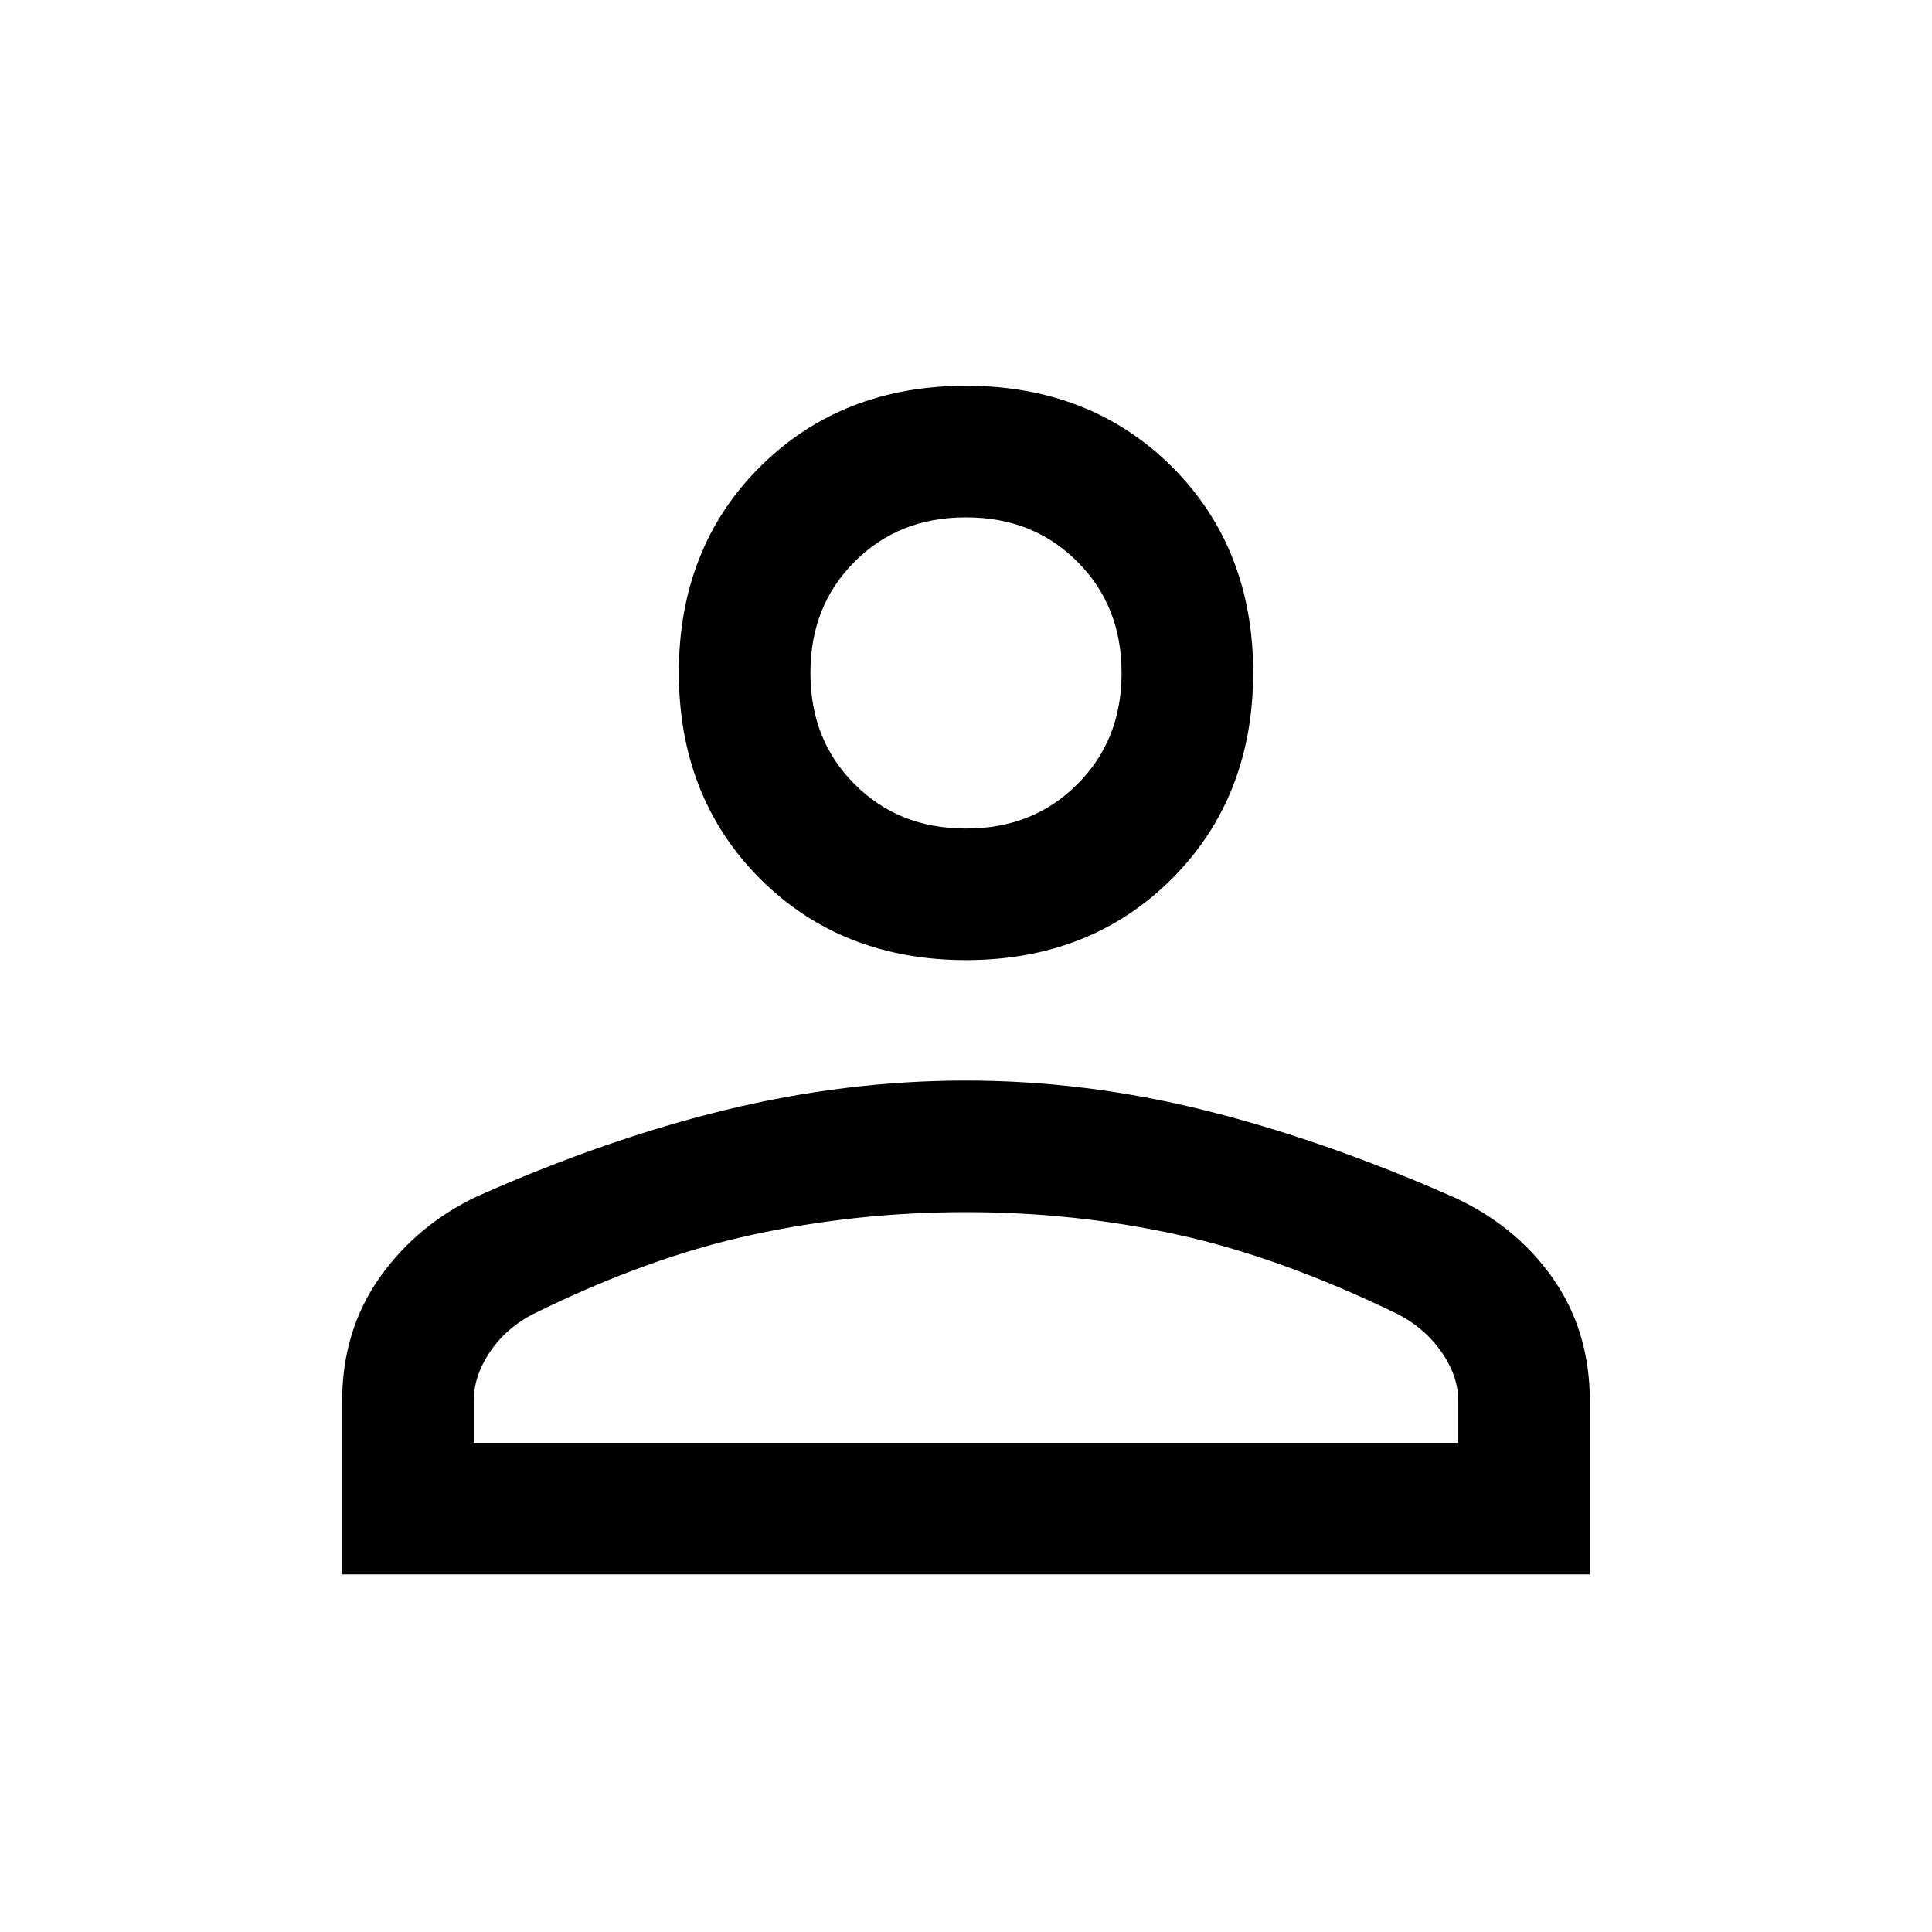
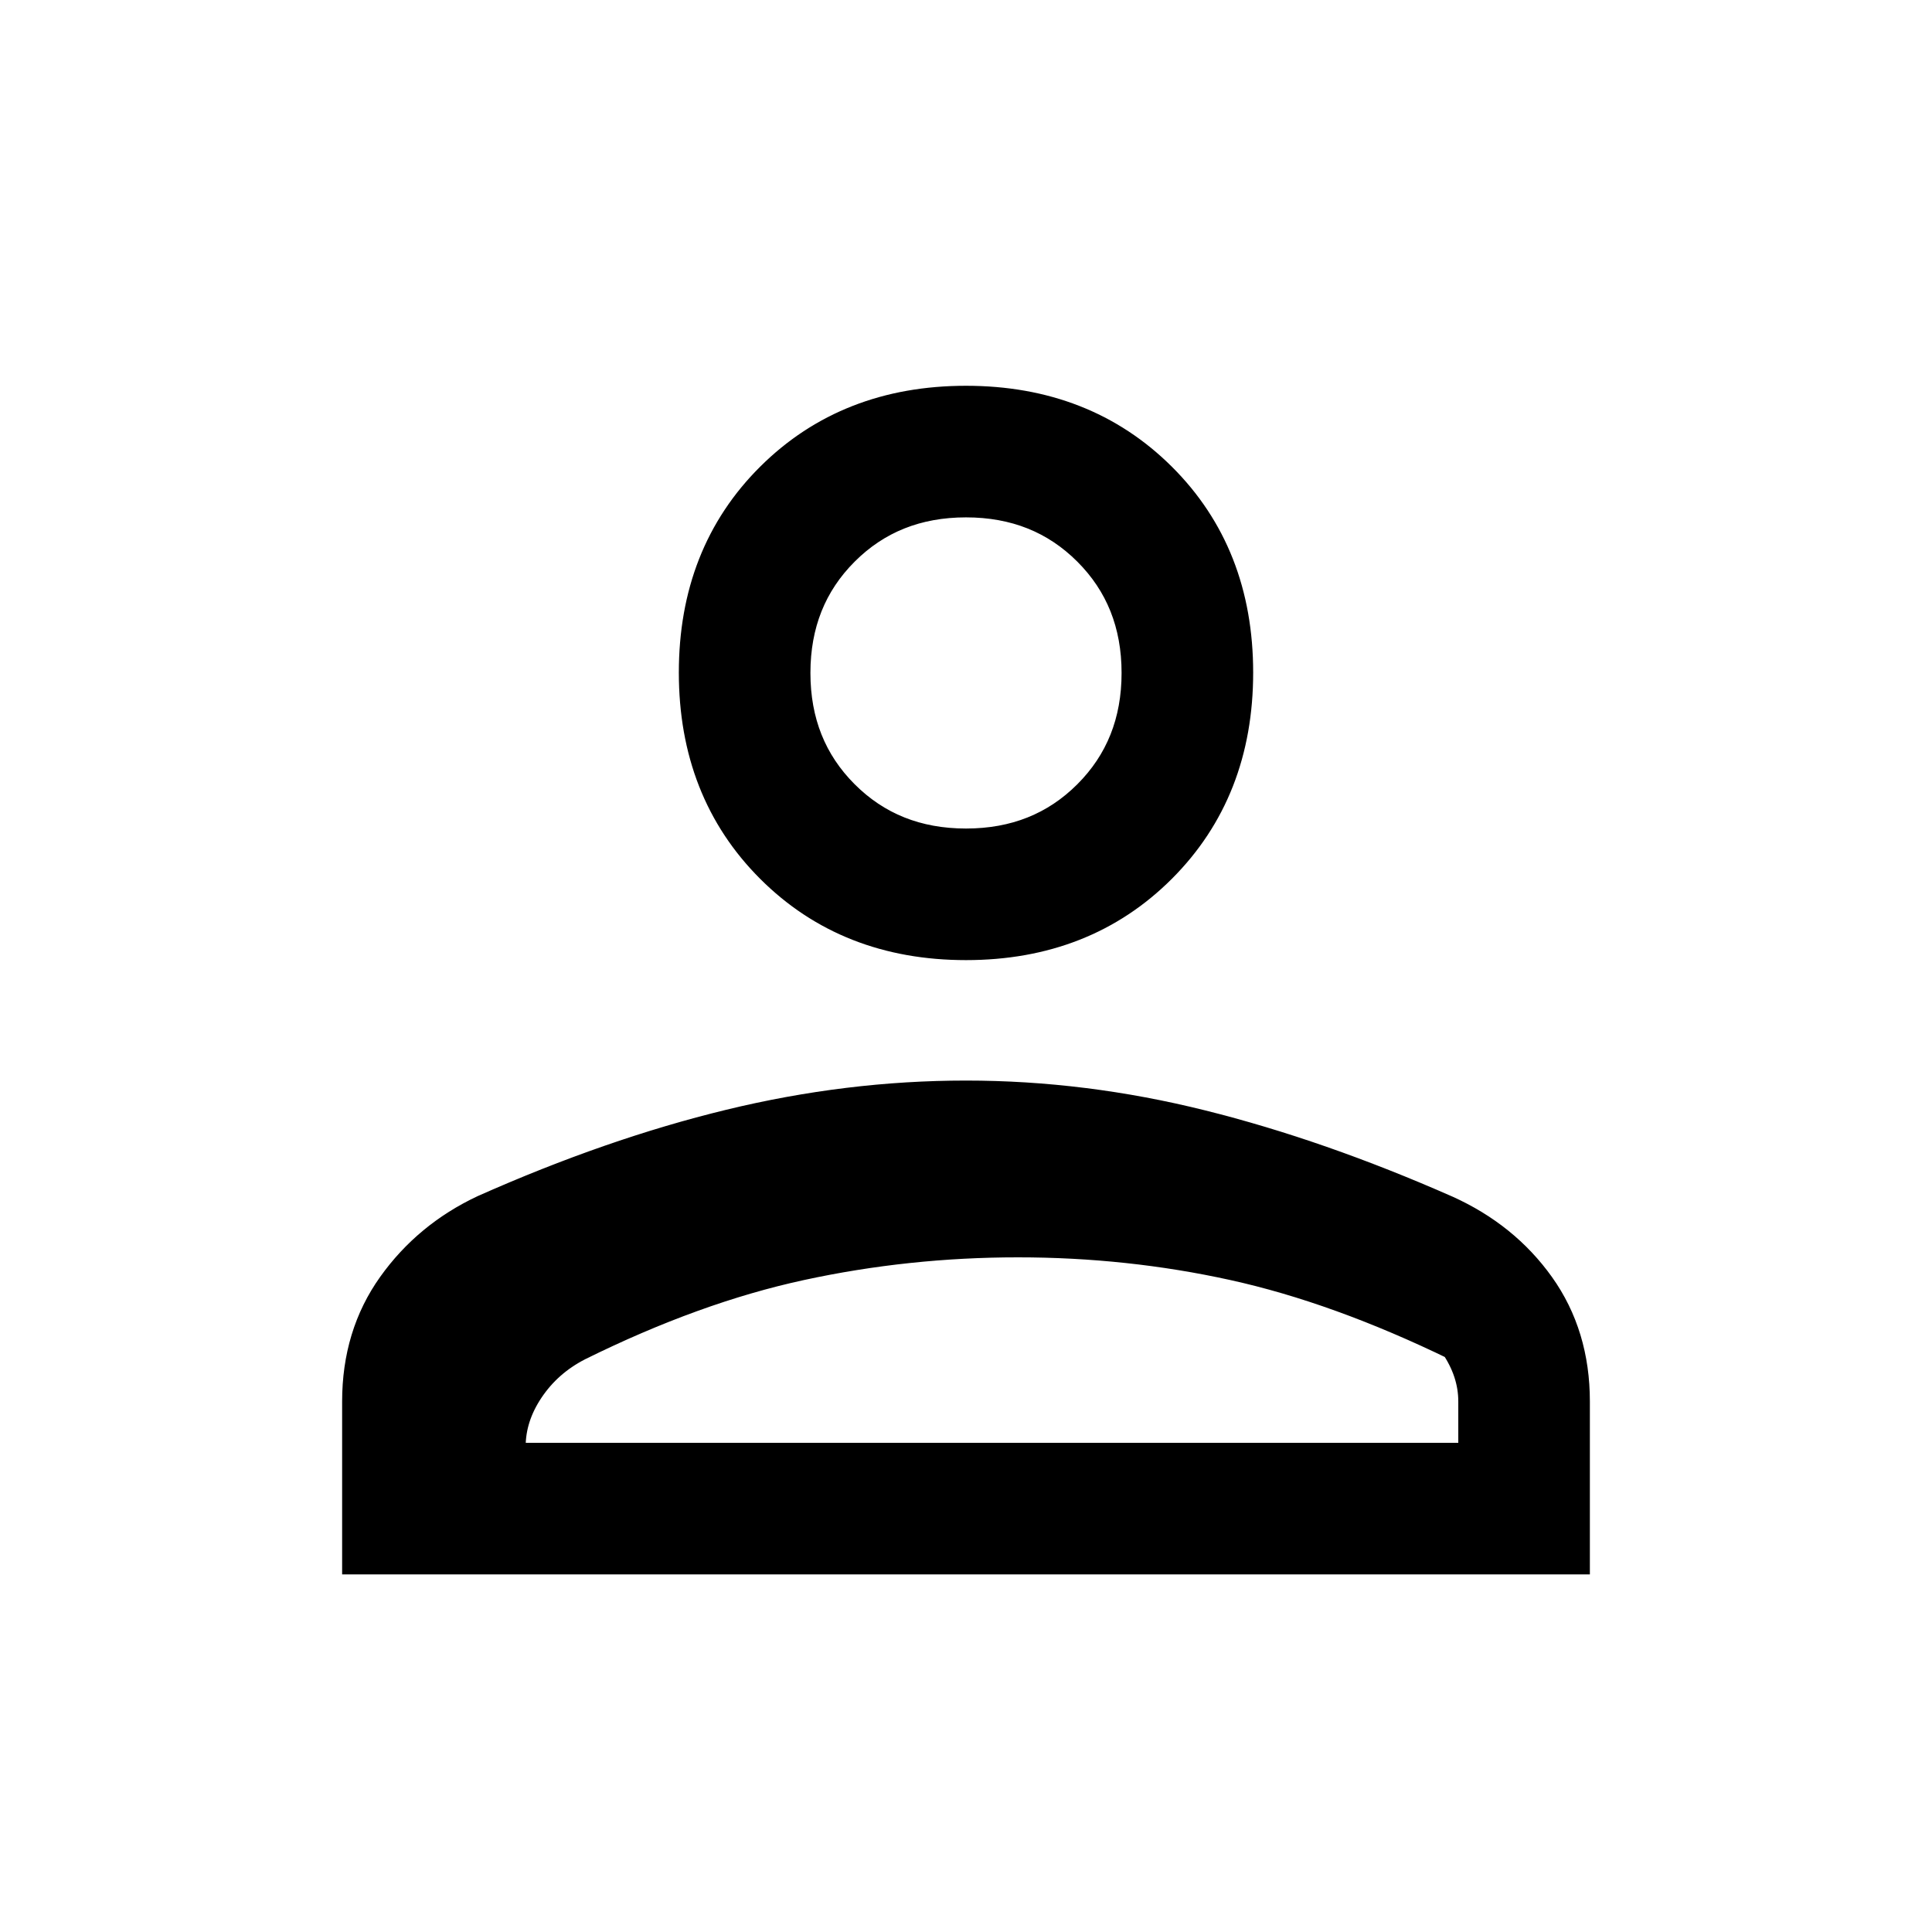
<svg xmlns="http://www.w3.org/2000/svg" viewBox="0 -960 960 960">
-   <path stroke="#000" stroke-width="20" d="M480-492.924q-57.749 0-95.22-37.471t-37.471-95.412 37.471-95.221q37.471-37.278 95.22-37.278t95.22 37.278 37.471 95.221q0 57.941-37.471 95.412T480-492.924Zm-299.999 305.23v-75.922q0-32.23 17.077-56.153t44.385-36.769q63.153-28.077 121.756-42.308t116.769-14.23 116.473 14.538Q654.769-384 717.672-356.266q28.374 12.812 45.35 36.616t16.977 56.034v75.922zm45.384-45.384h509.23v-30.538q0-15.615-9.885-29.923t-25.808-22.462q-58.999-28.692-111.302-40.192-52.302-11.5-107.62-11.5t-108.428 11.5-111.11 40.192q-15.923 8.154-25.5 22.462t-9.577 29.923zM480-538.307q37.461 0 62.384-24.924 24.923-24.923 24.923-62.384t-24.923-62.384T480-712.922t-62.384 24.923-24.923 62.384 24.923 62.384T480-538.307Zm0-87.308Zm0 392.537Z" />
+   <path stroke="#000" stroke-width="20" d="M480-492.924q-57.749 0-95.22-37.471t-37.471-95.412 37.471-95.221q37.471-37.278 95.22-37.278t95.22 37.278 37.471 95.221q0 57.941-37.471 95.412T480-492.924Zm-299.999 305.23v-75.922q0-32.23 17.077-56.153t44.385-36.769q63.153-28.077 121.756-42.308t116.769-14.23 116.473 14.538Q654.769-384 717.672-356.266q28.374 12.812 45.35 36.616t16.977 56.034v75.922zm45.384-45.384h509.23v-30.538q0-15.615-9.885-29.923q-58.999-28.692-111.302-40.192-52.302-11.5-107.62-11.5t-108.428 11.5-111.11 40.192q-15.923 8.154-25.5 22.462t-9.577 29.923zM480-538.307q37.461 0 62.384-24.924 24.923-24.923 24.923-62.384t-24.923-62.384T480-712.922t-62.384 24.923-24.923 62.384 24.923 62.384T480-538.307Zm0-87.308Zm0 392.537Z" />
</svg>